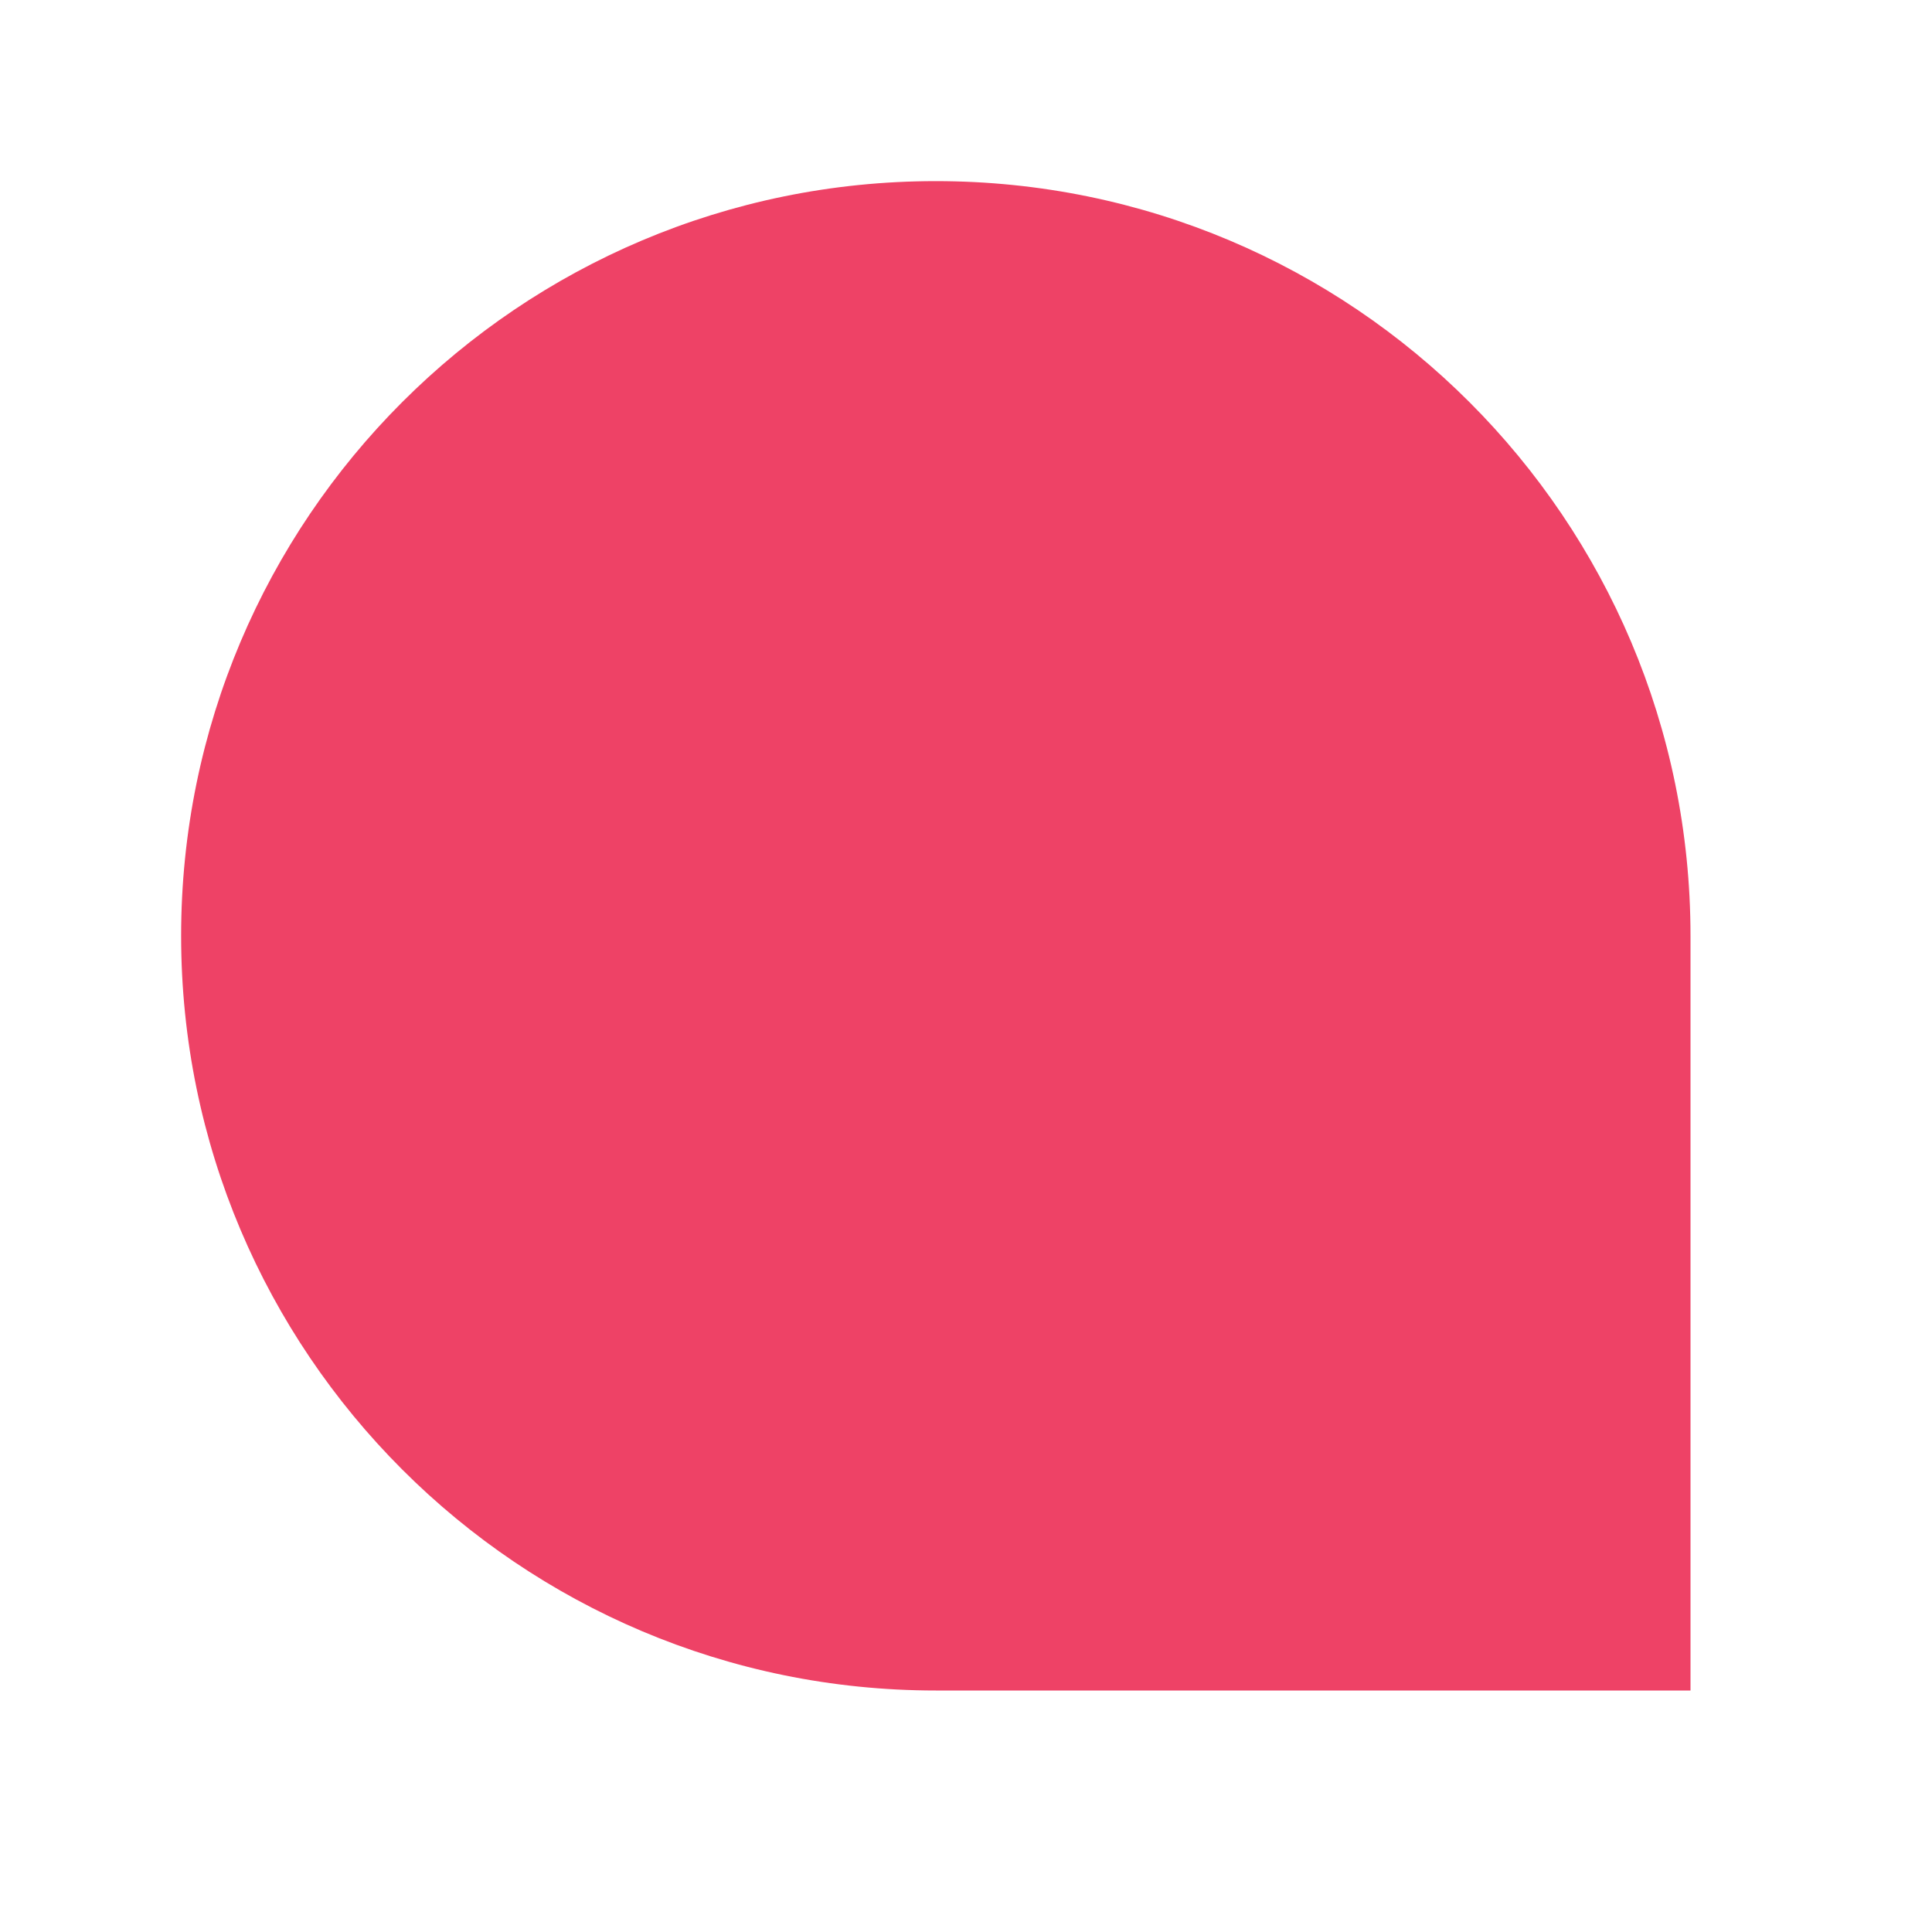
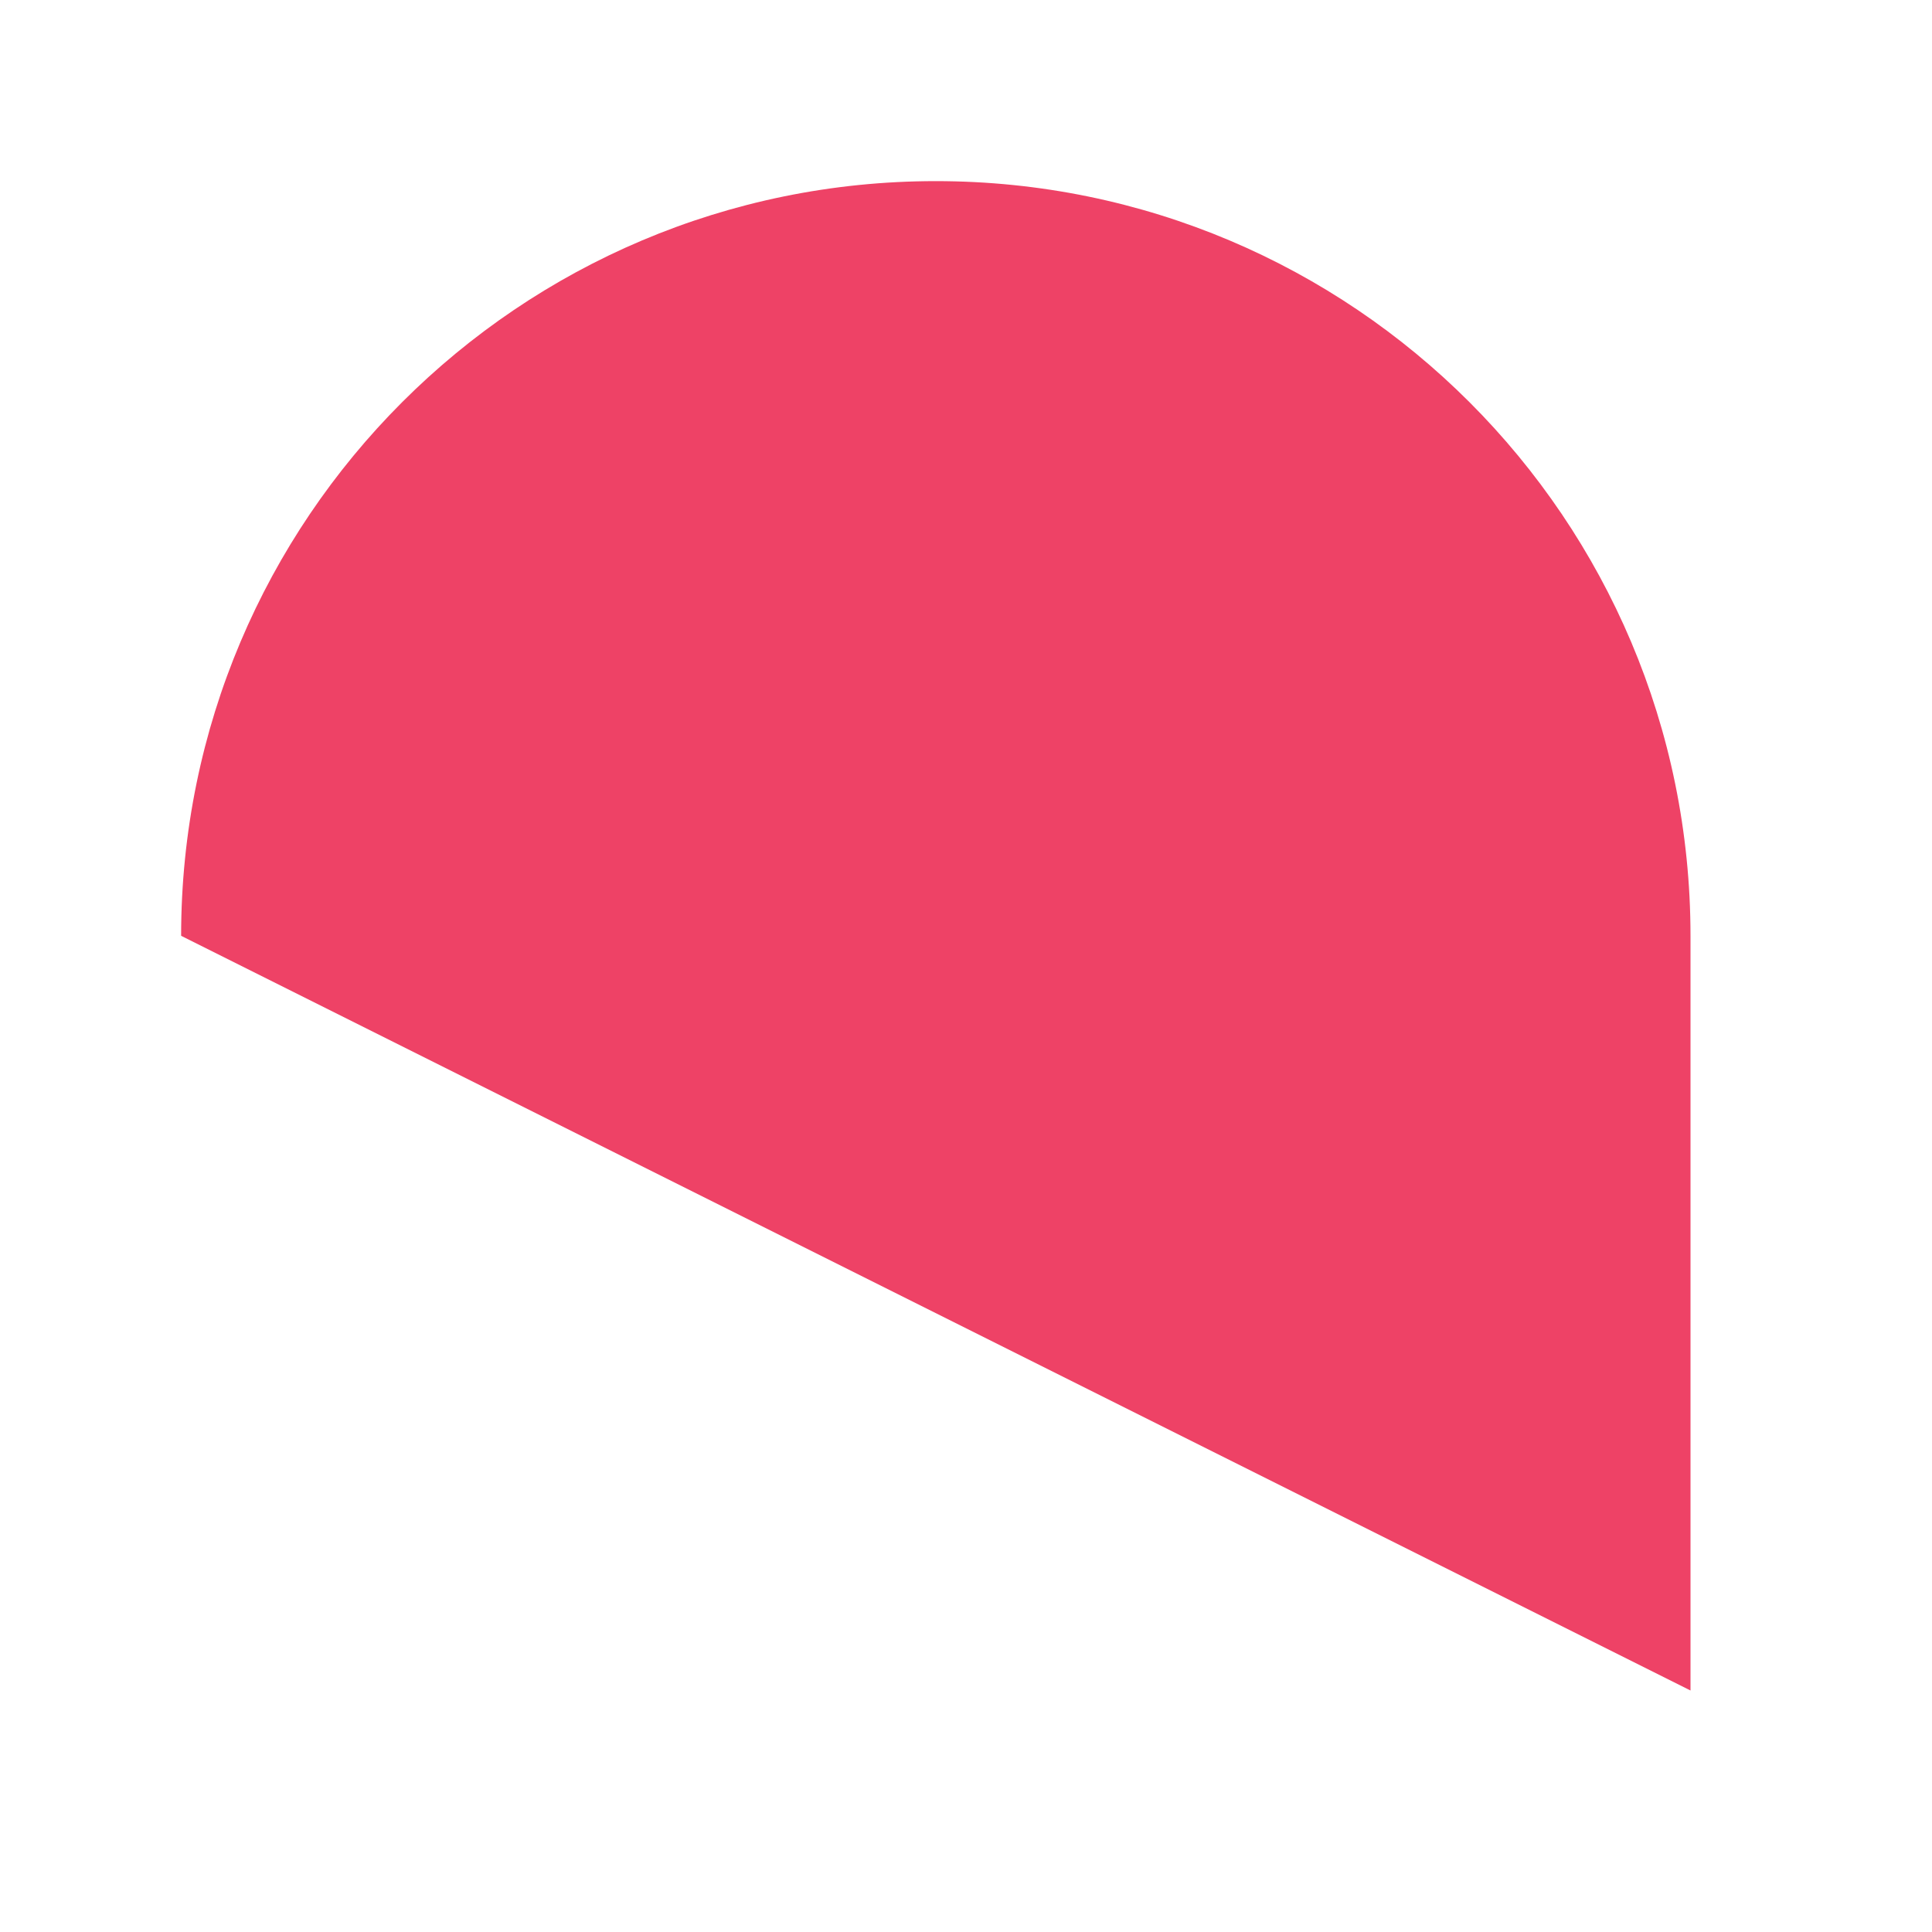
<svg xmlns="http://www.w3.org/2000/svg" width="32" height="32" viewBox="0 0 32 32" fill="none">
-   <path d="M15.5 3C8.596 3 3 8.596 3 15.5C3 22.404 8.596 28 15.5 28L28 28L28 15.5C28 8.596 22.404 3 15.5 3Z" fill="#EE4266" />
+   <path d="M15.5 3C8.596 3 3 8.596 3 15.5L28 28L28 15.5C28 8.596 22.404 3 15.5 3Z" fill="#EE4266" />
</svg>